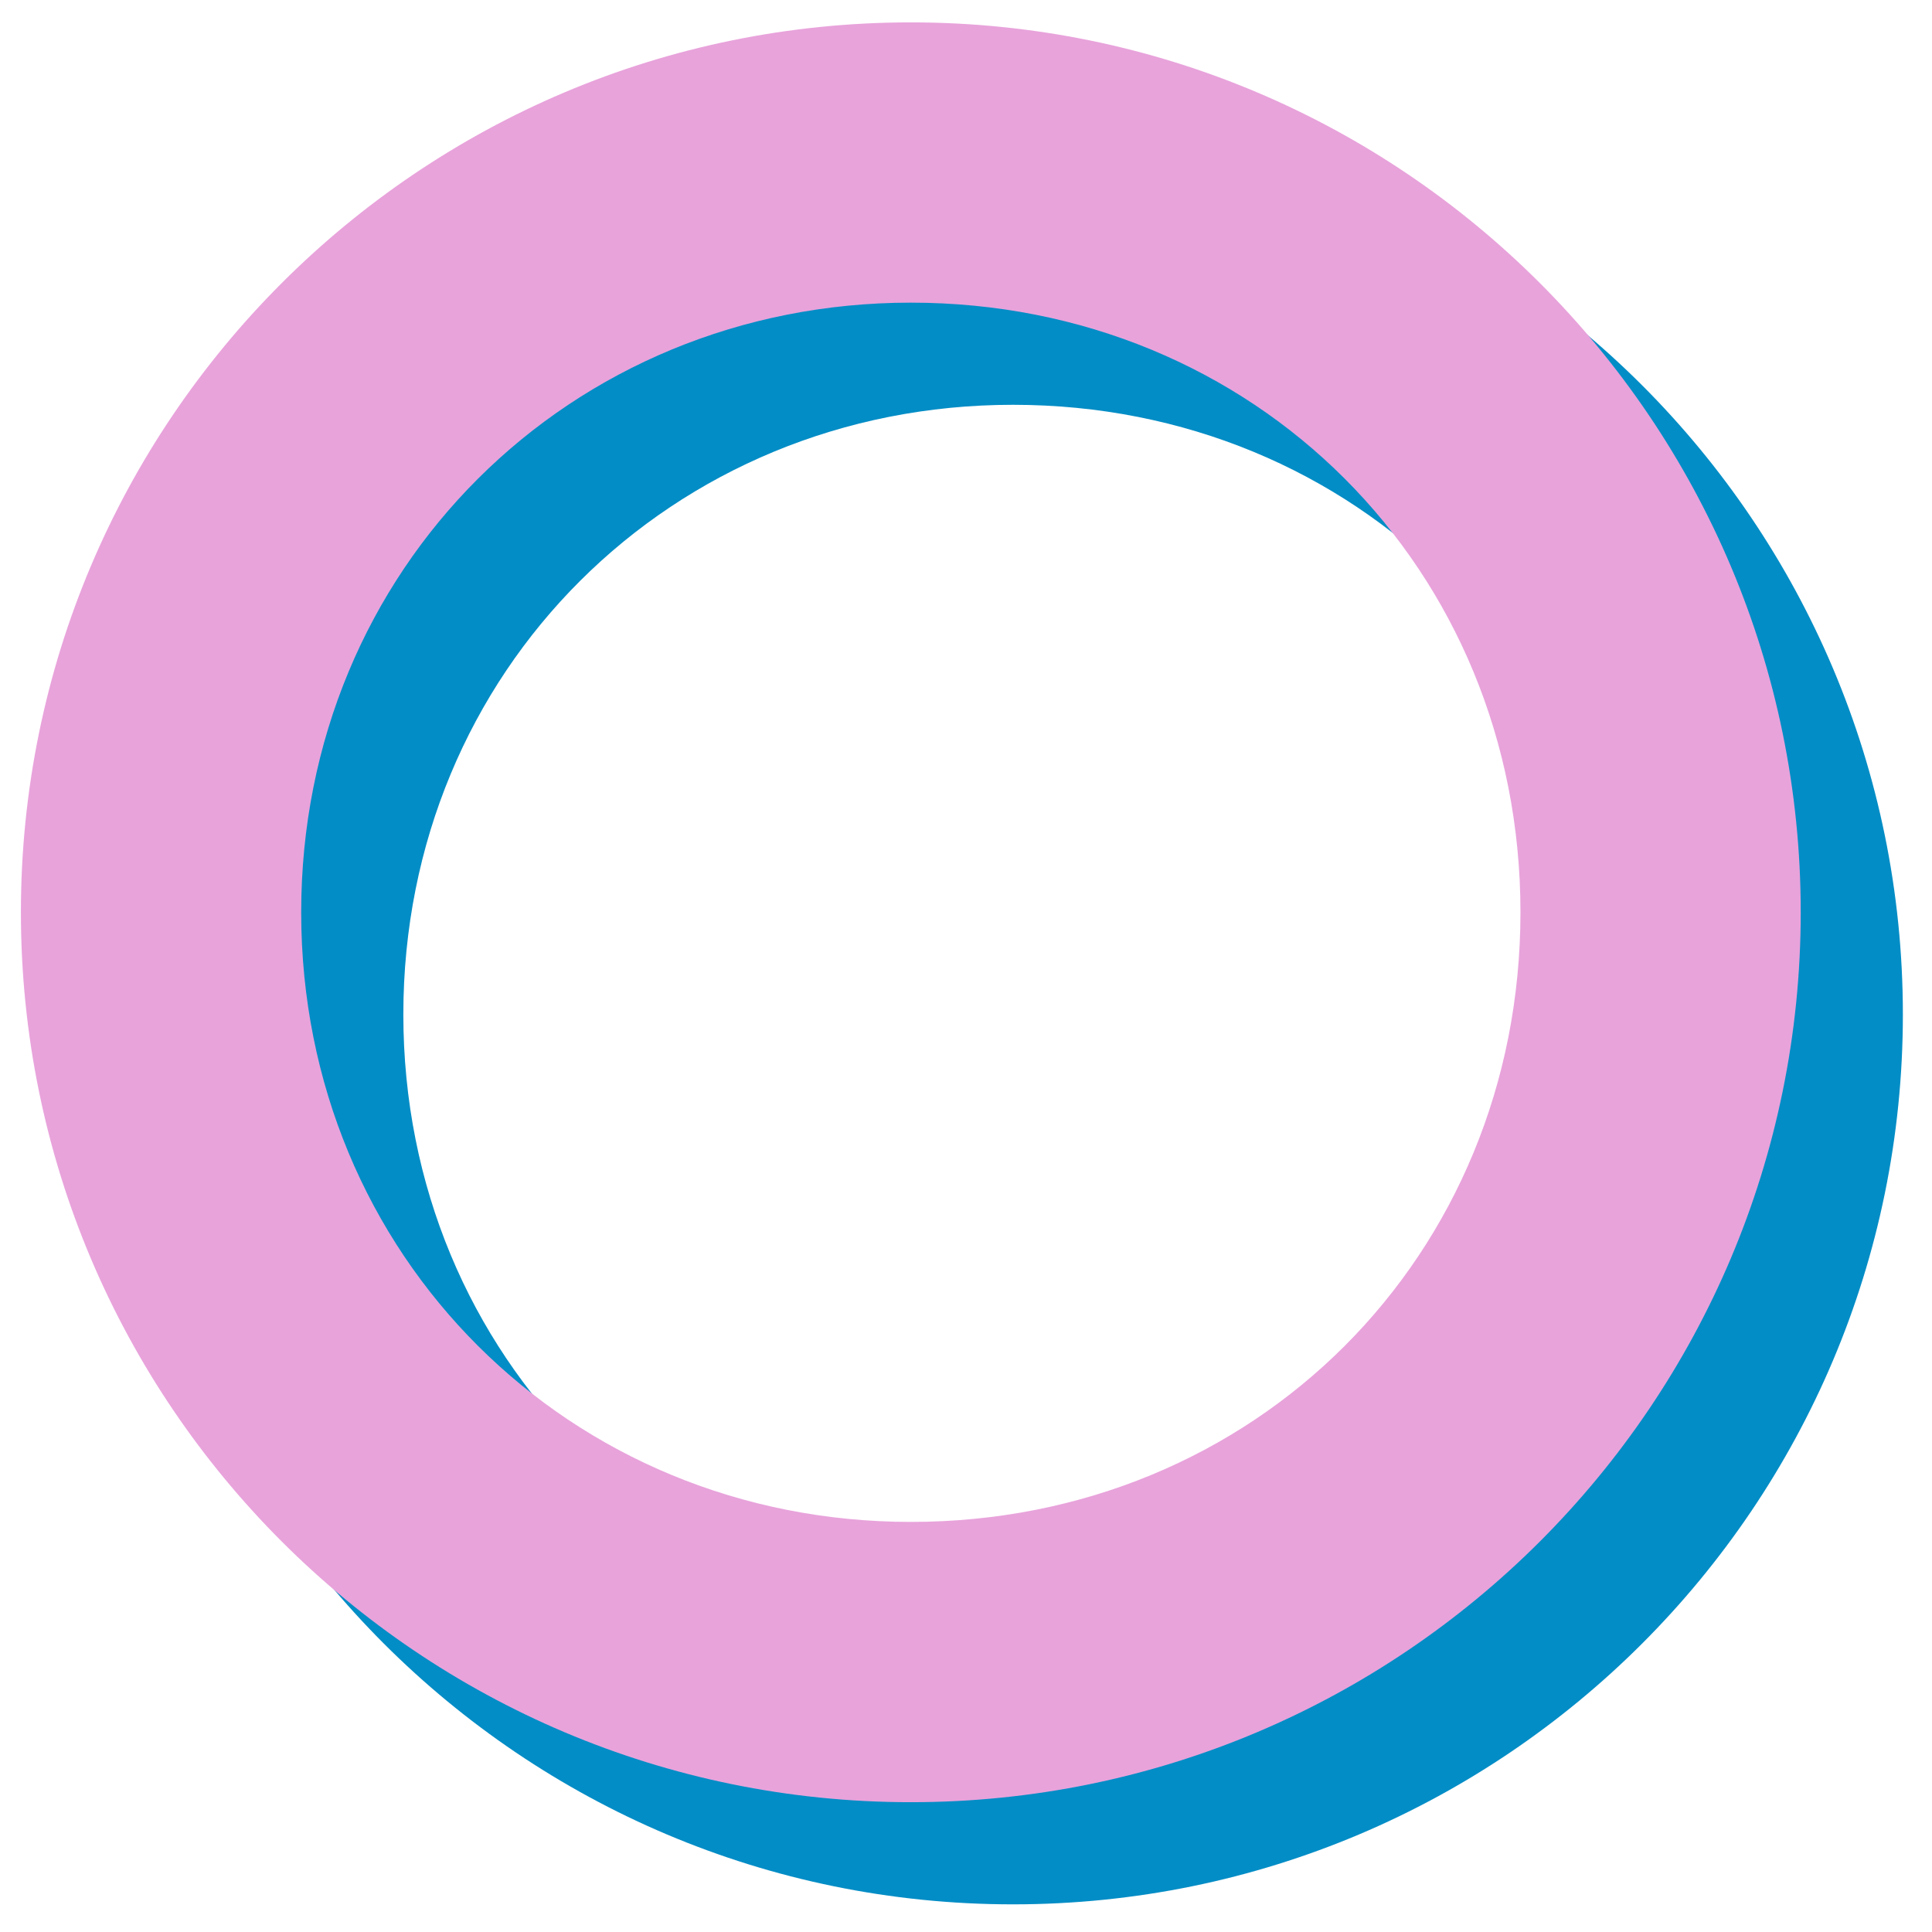
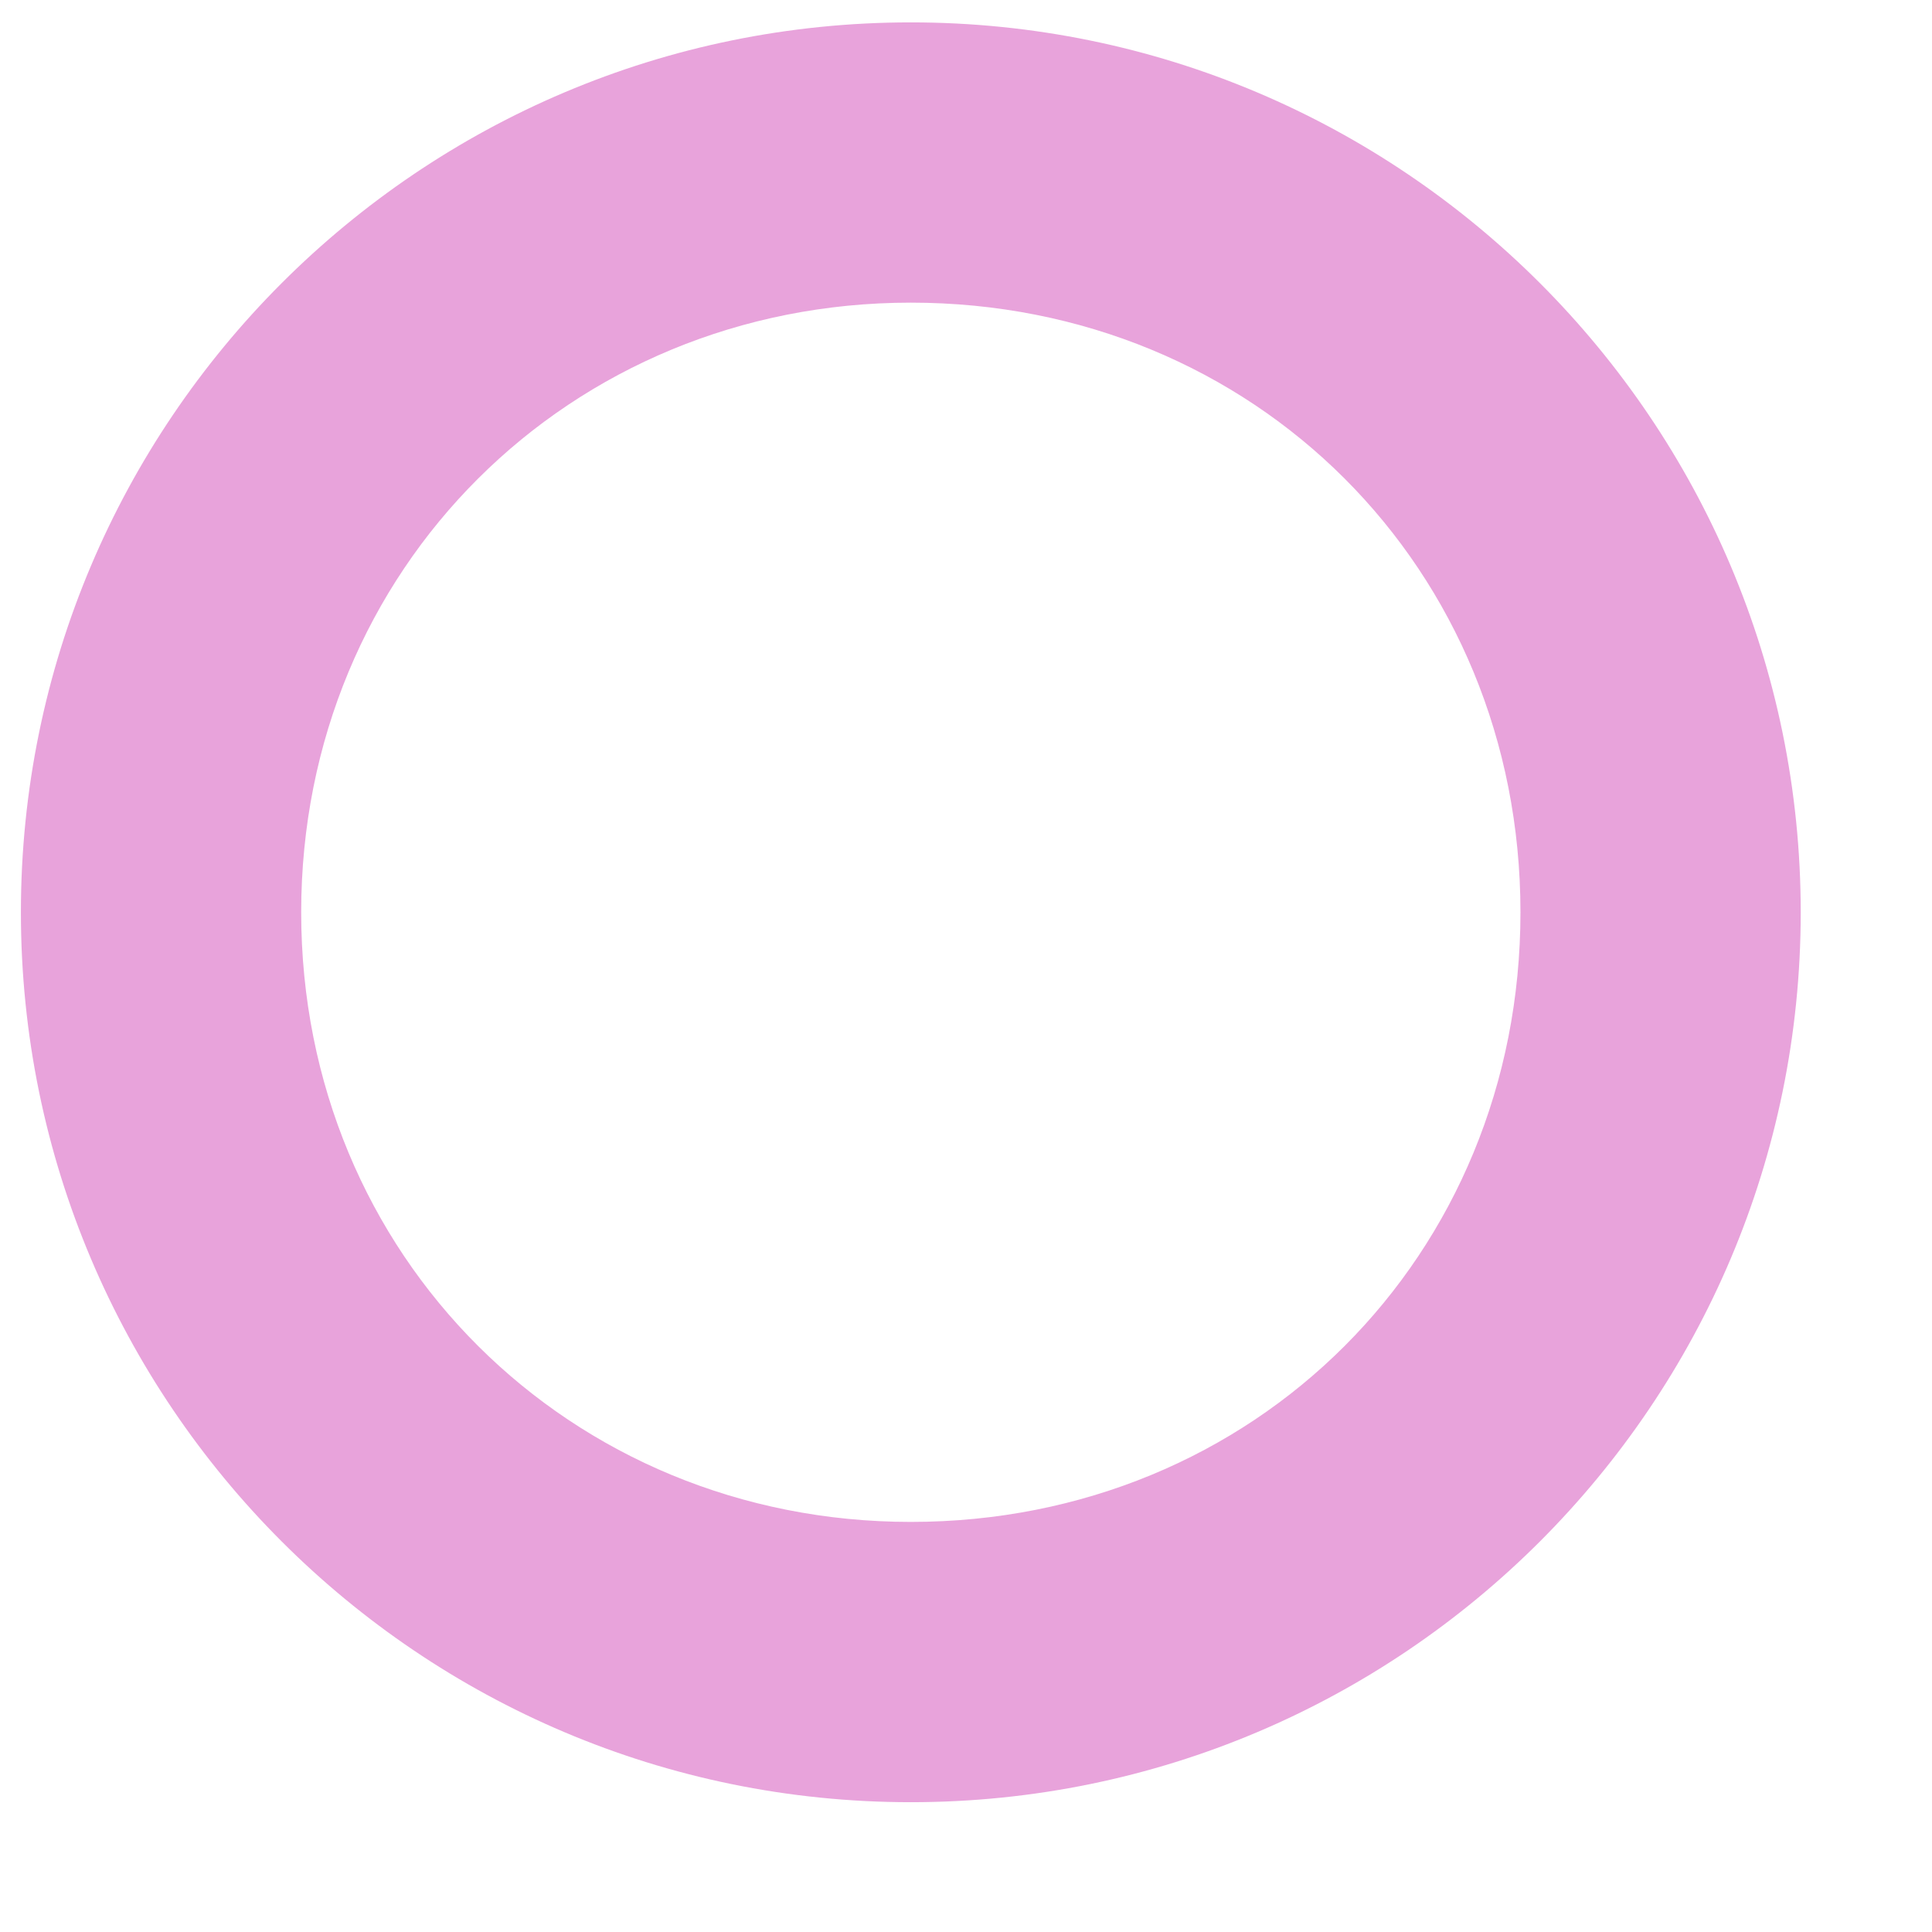
<svg xmlns="http://www.w3.org/2000/svg" data-bbox="4.058 4.345 365.288 365.288" height="500" viewBox="0 0 375 375" width="500" data-type="color">
  <g>
-     <path d="M196.616 369.633c95.34 0 172.73-77.394 172.73-172.73 0-95.34-77.39-172.73-172.73-172.73-95.336 0-172.73 77.39-172.73 172.73 0 95.336 77.394 172.73 172.73 172.73Zm0-54.402c-66.176 0-118.328-51.594-118.328-118.328 0-66.738 52.152-118.332 118.328-118.332 66.738 0 118.332 51.594 118.332 118.332 0 66.734-51.594 118.328-118.332 118.328Zm0 0" fill="#038dc6" data-color="1" />
    <path d="M176.788 349.805c95.34 0 172.73-77.394 172.73-172.73 0-95.34-77.39-172.73-172.73-172.73-95.336 0-172.73 77.39-172.73 172.73 0 95.336 77.394 172.73 172.73 172.73Zm0-54.402c-66.176 0-118.328-51.594-118.328-118.328 0-66.738 52.152-118.332 118.328-118.332 66.738 0 118.332 51.594 118.332 118.332 0 66.734-51.594 118.328-118.332 118.328Zm0 0" fill="#e8a3db" data-color="2" />
  </g>
</svg>